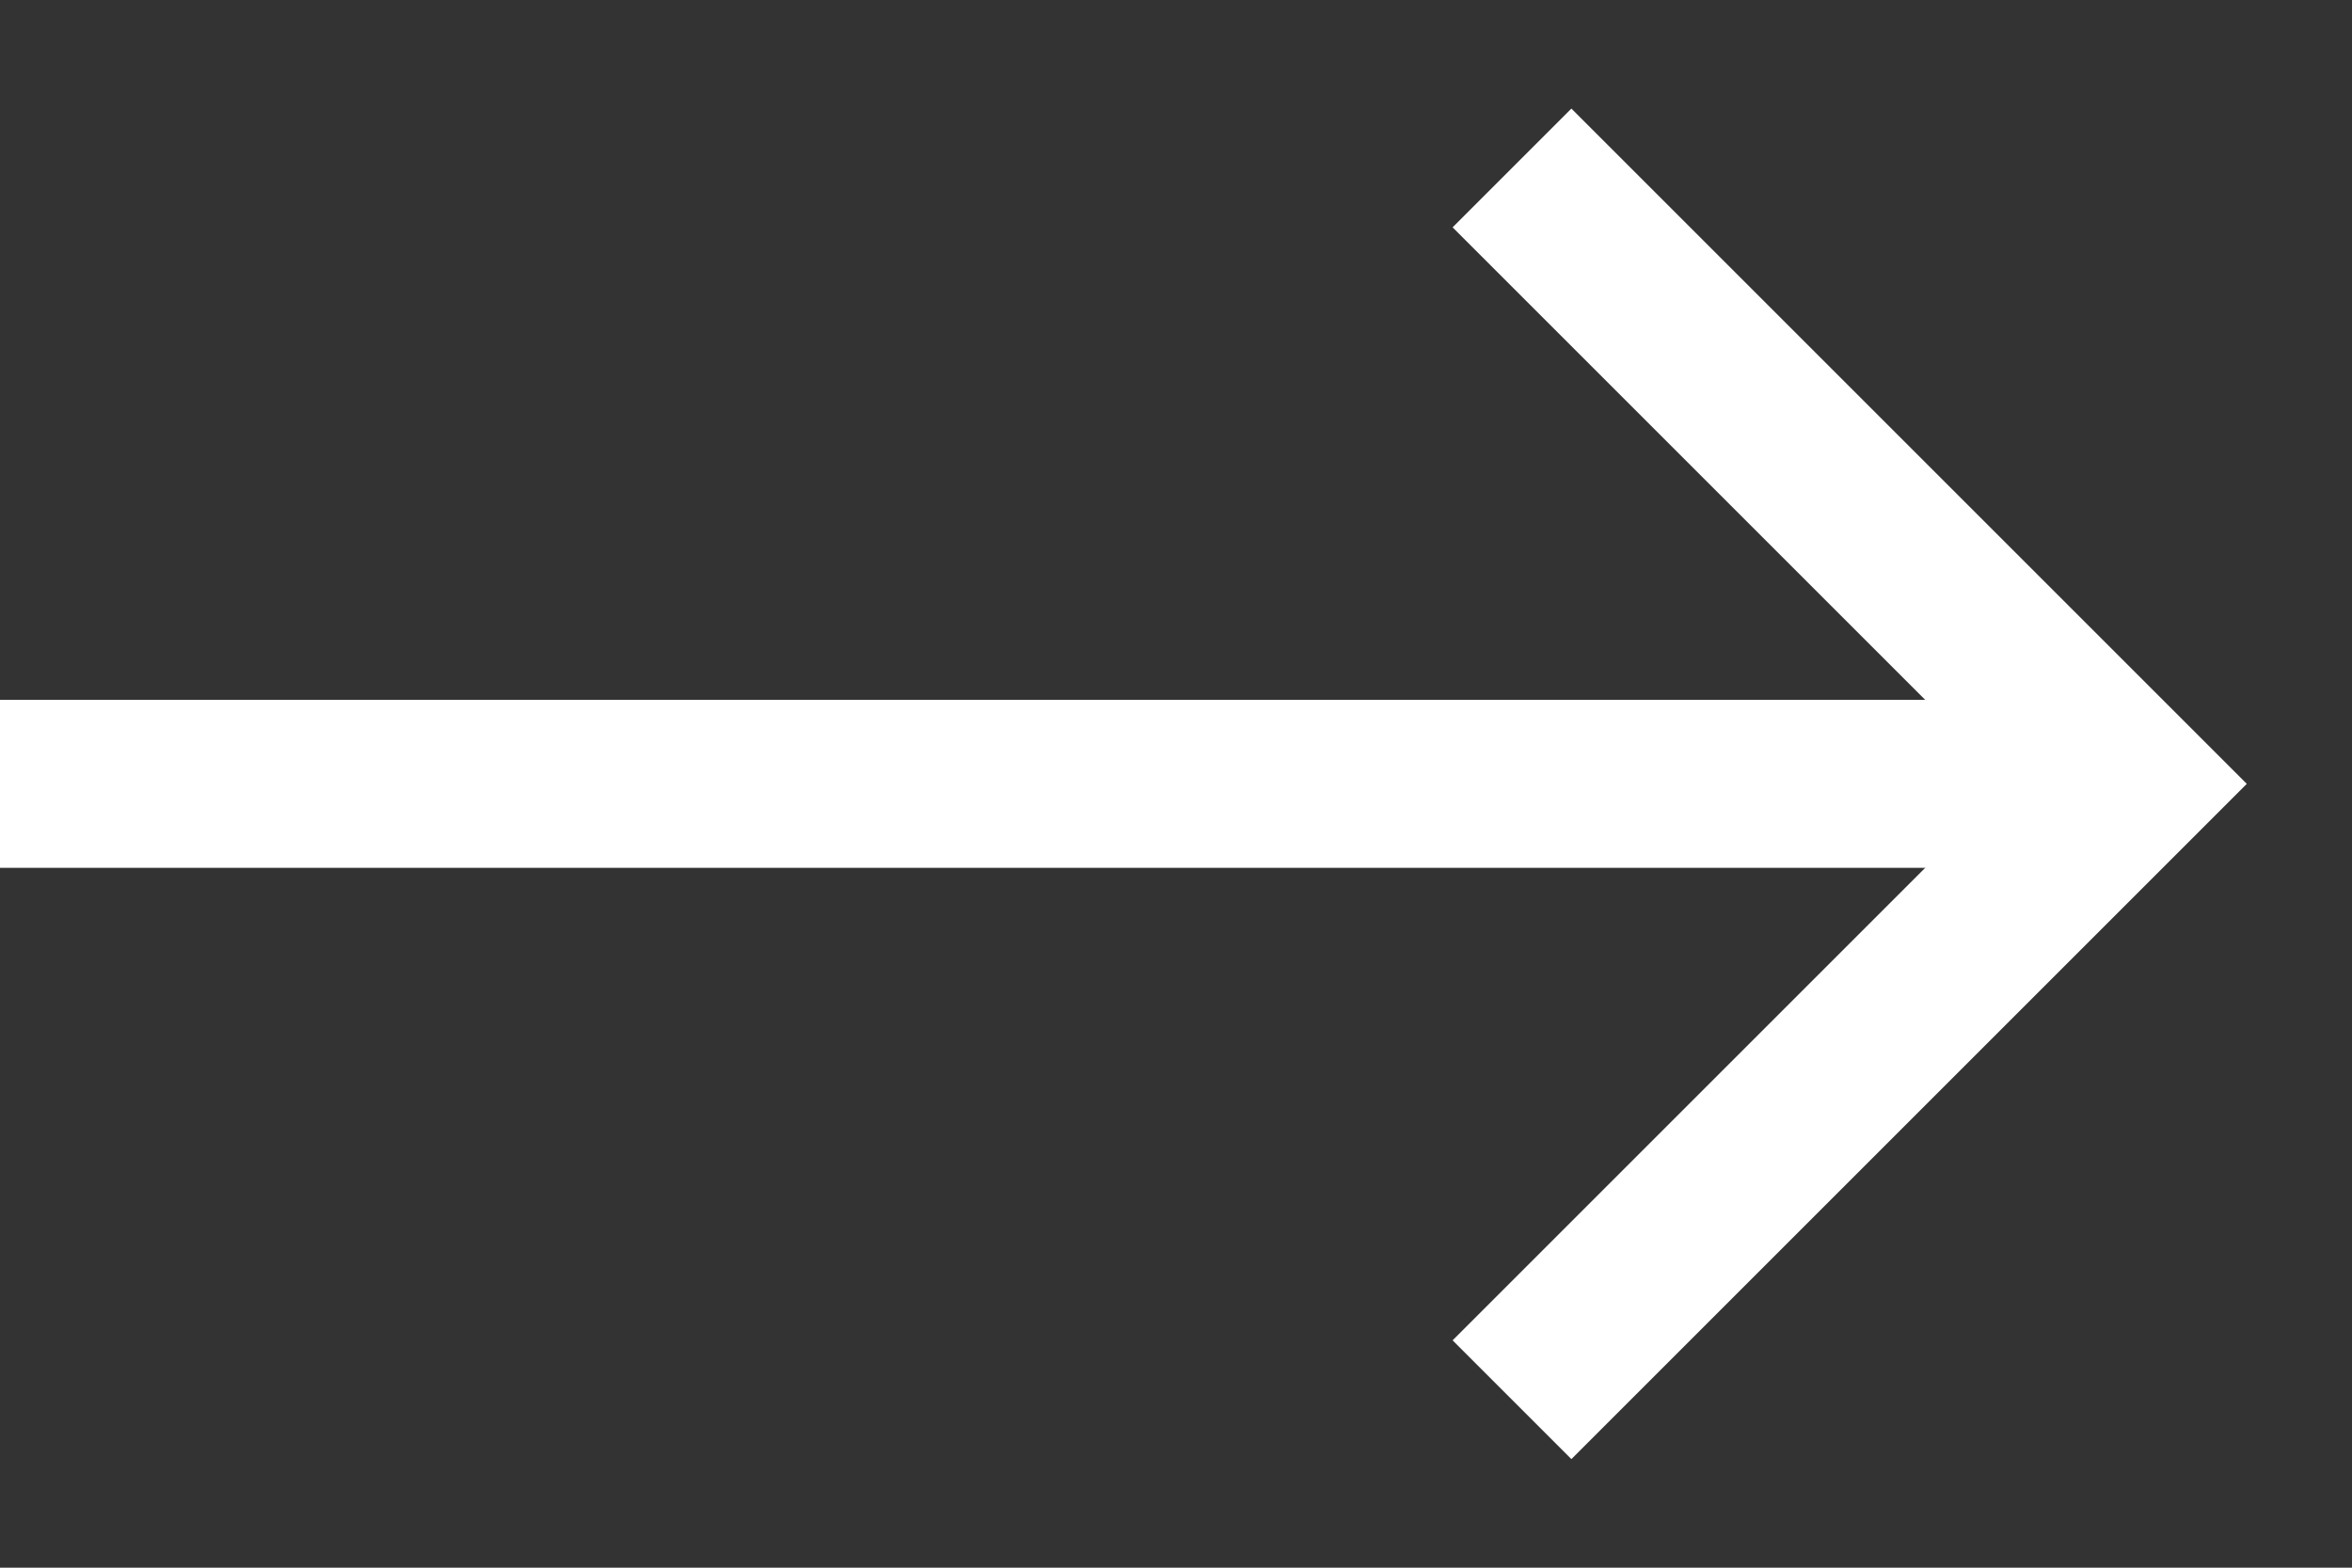
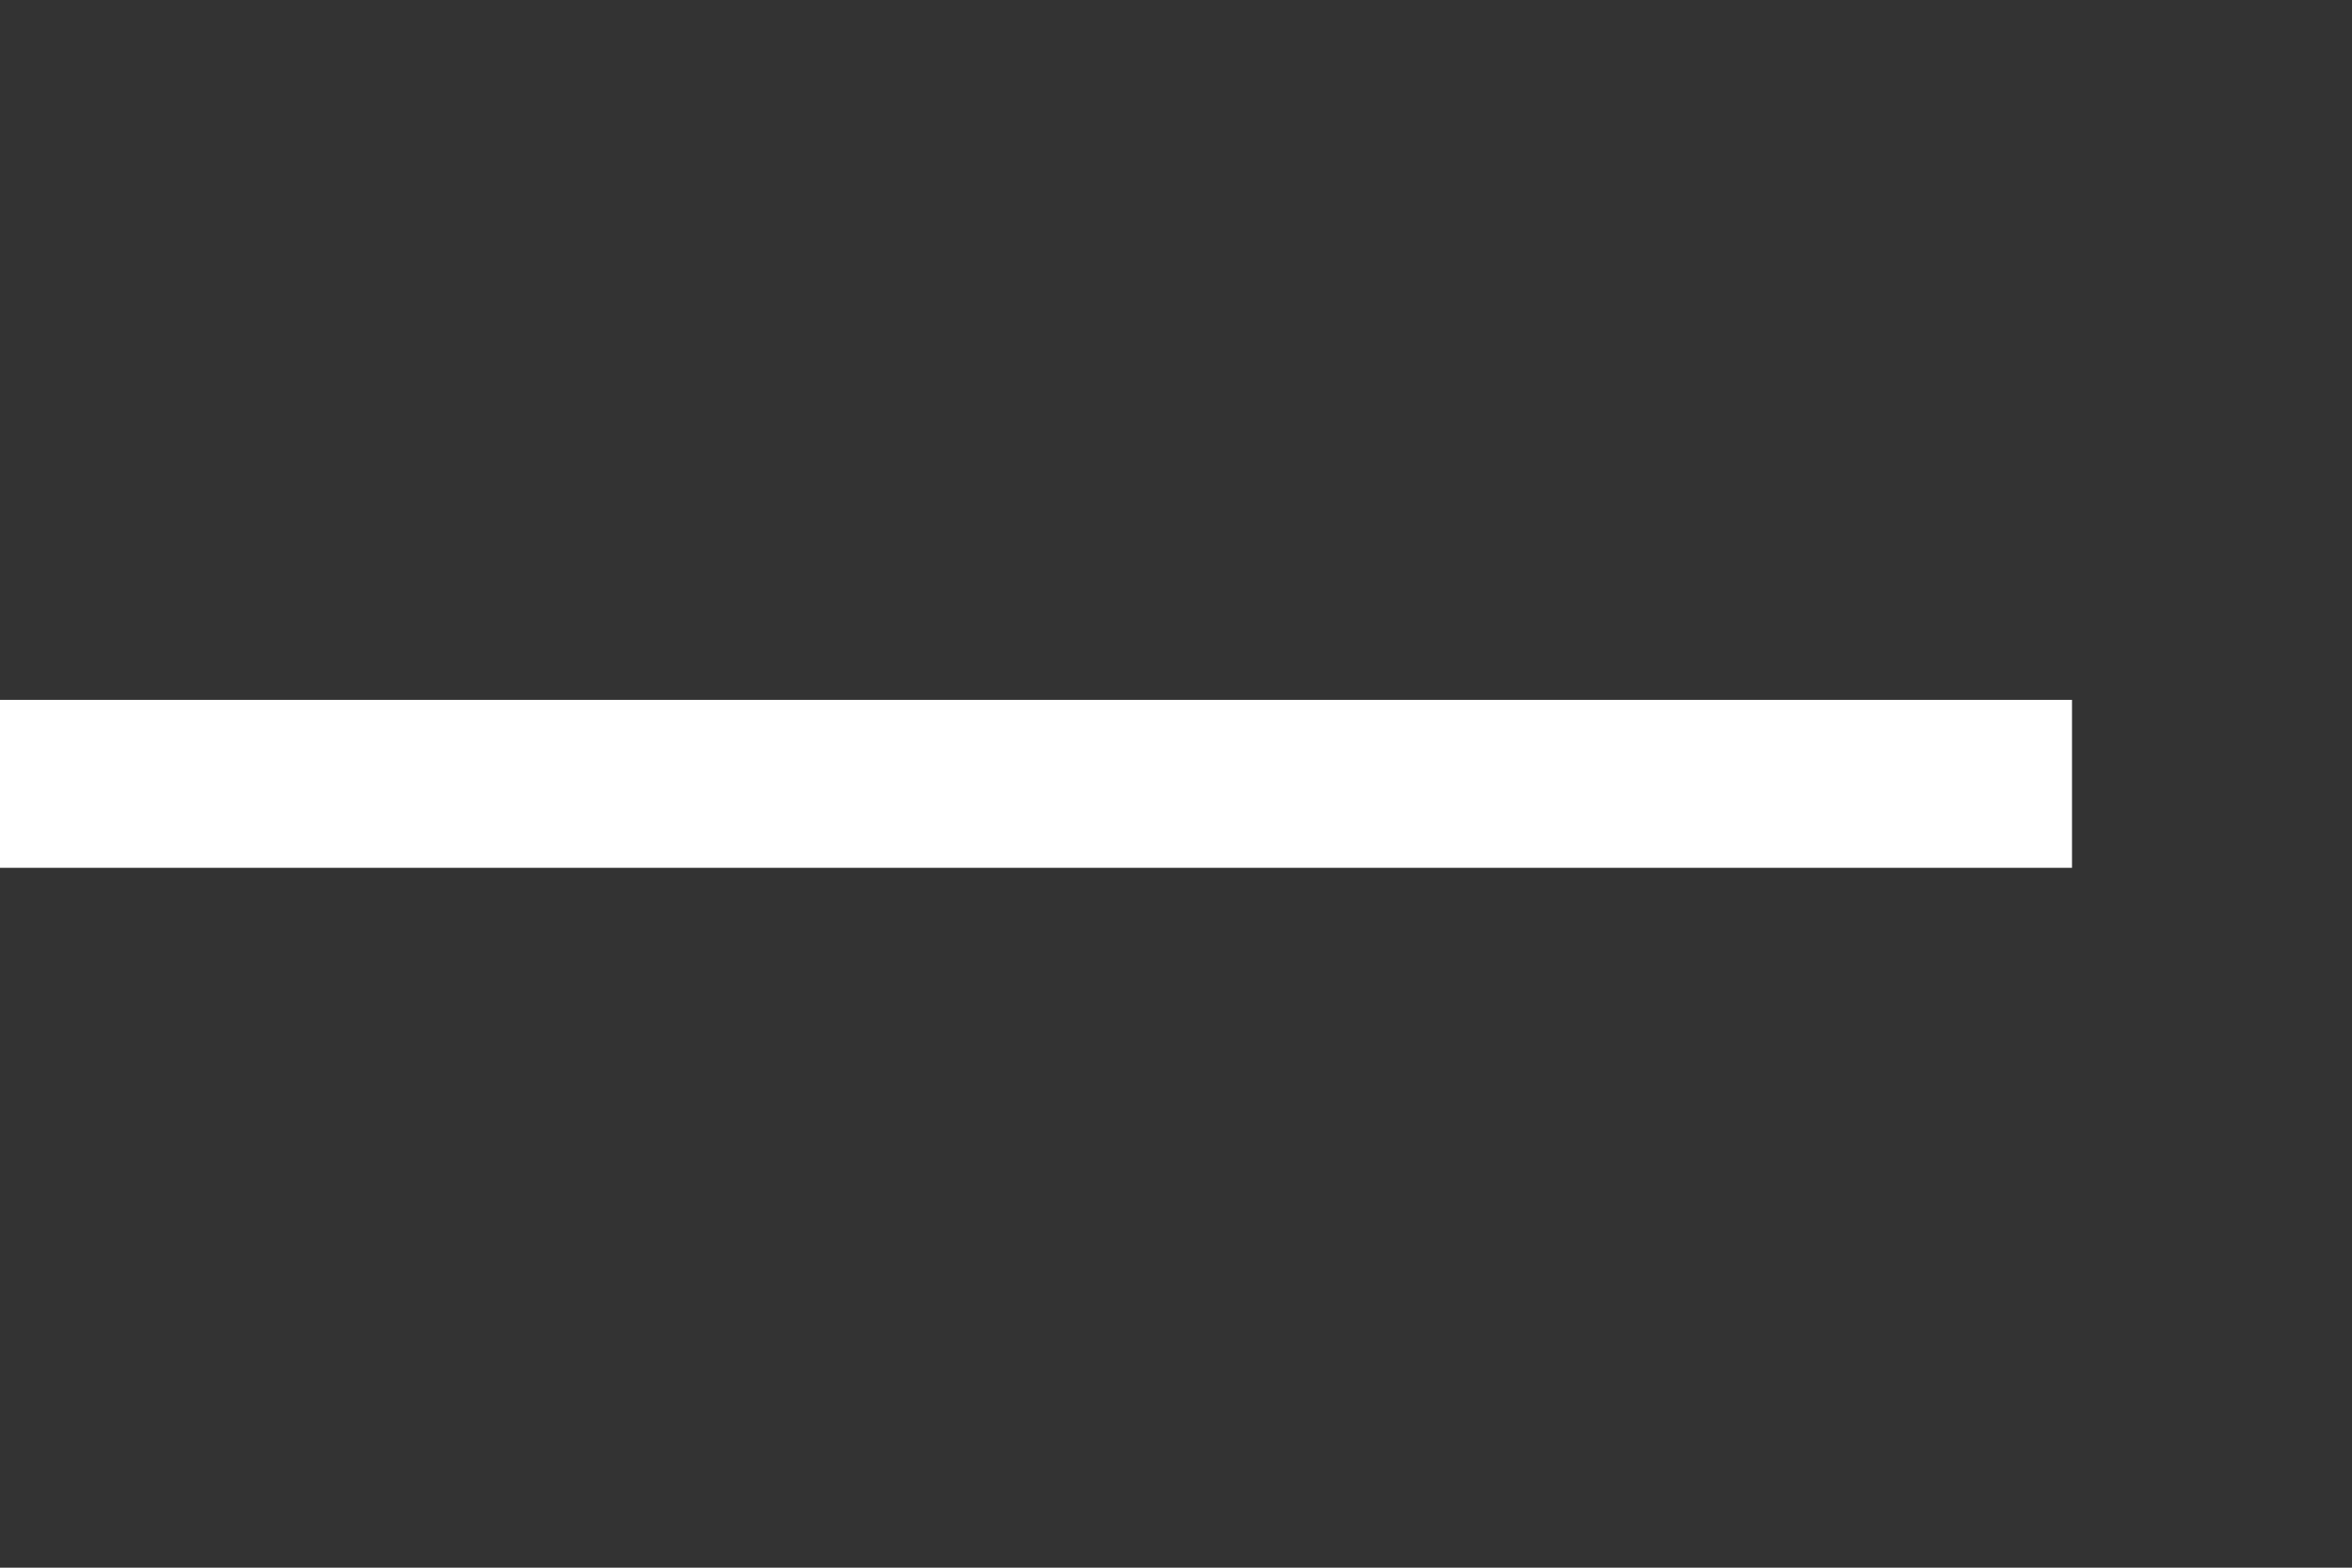
<svg xmlns="http://www.w3.org/2000/svg" width="21" height="14" viewBox="0 0 21 14" fill="none">
  <rect x="0" y="0" width="21" height="14" fill="#333333" stroke="none" />
-   <path d="M13.5 1.5L19 7L13.5 12.5" stroke="white" stroke-width="1.5" />
  <path d="M18.5 7H0" stroke="white" stroke-width="1.5" />
</svg>